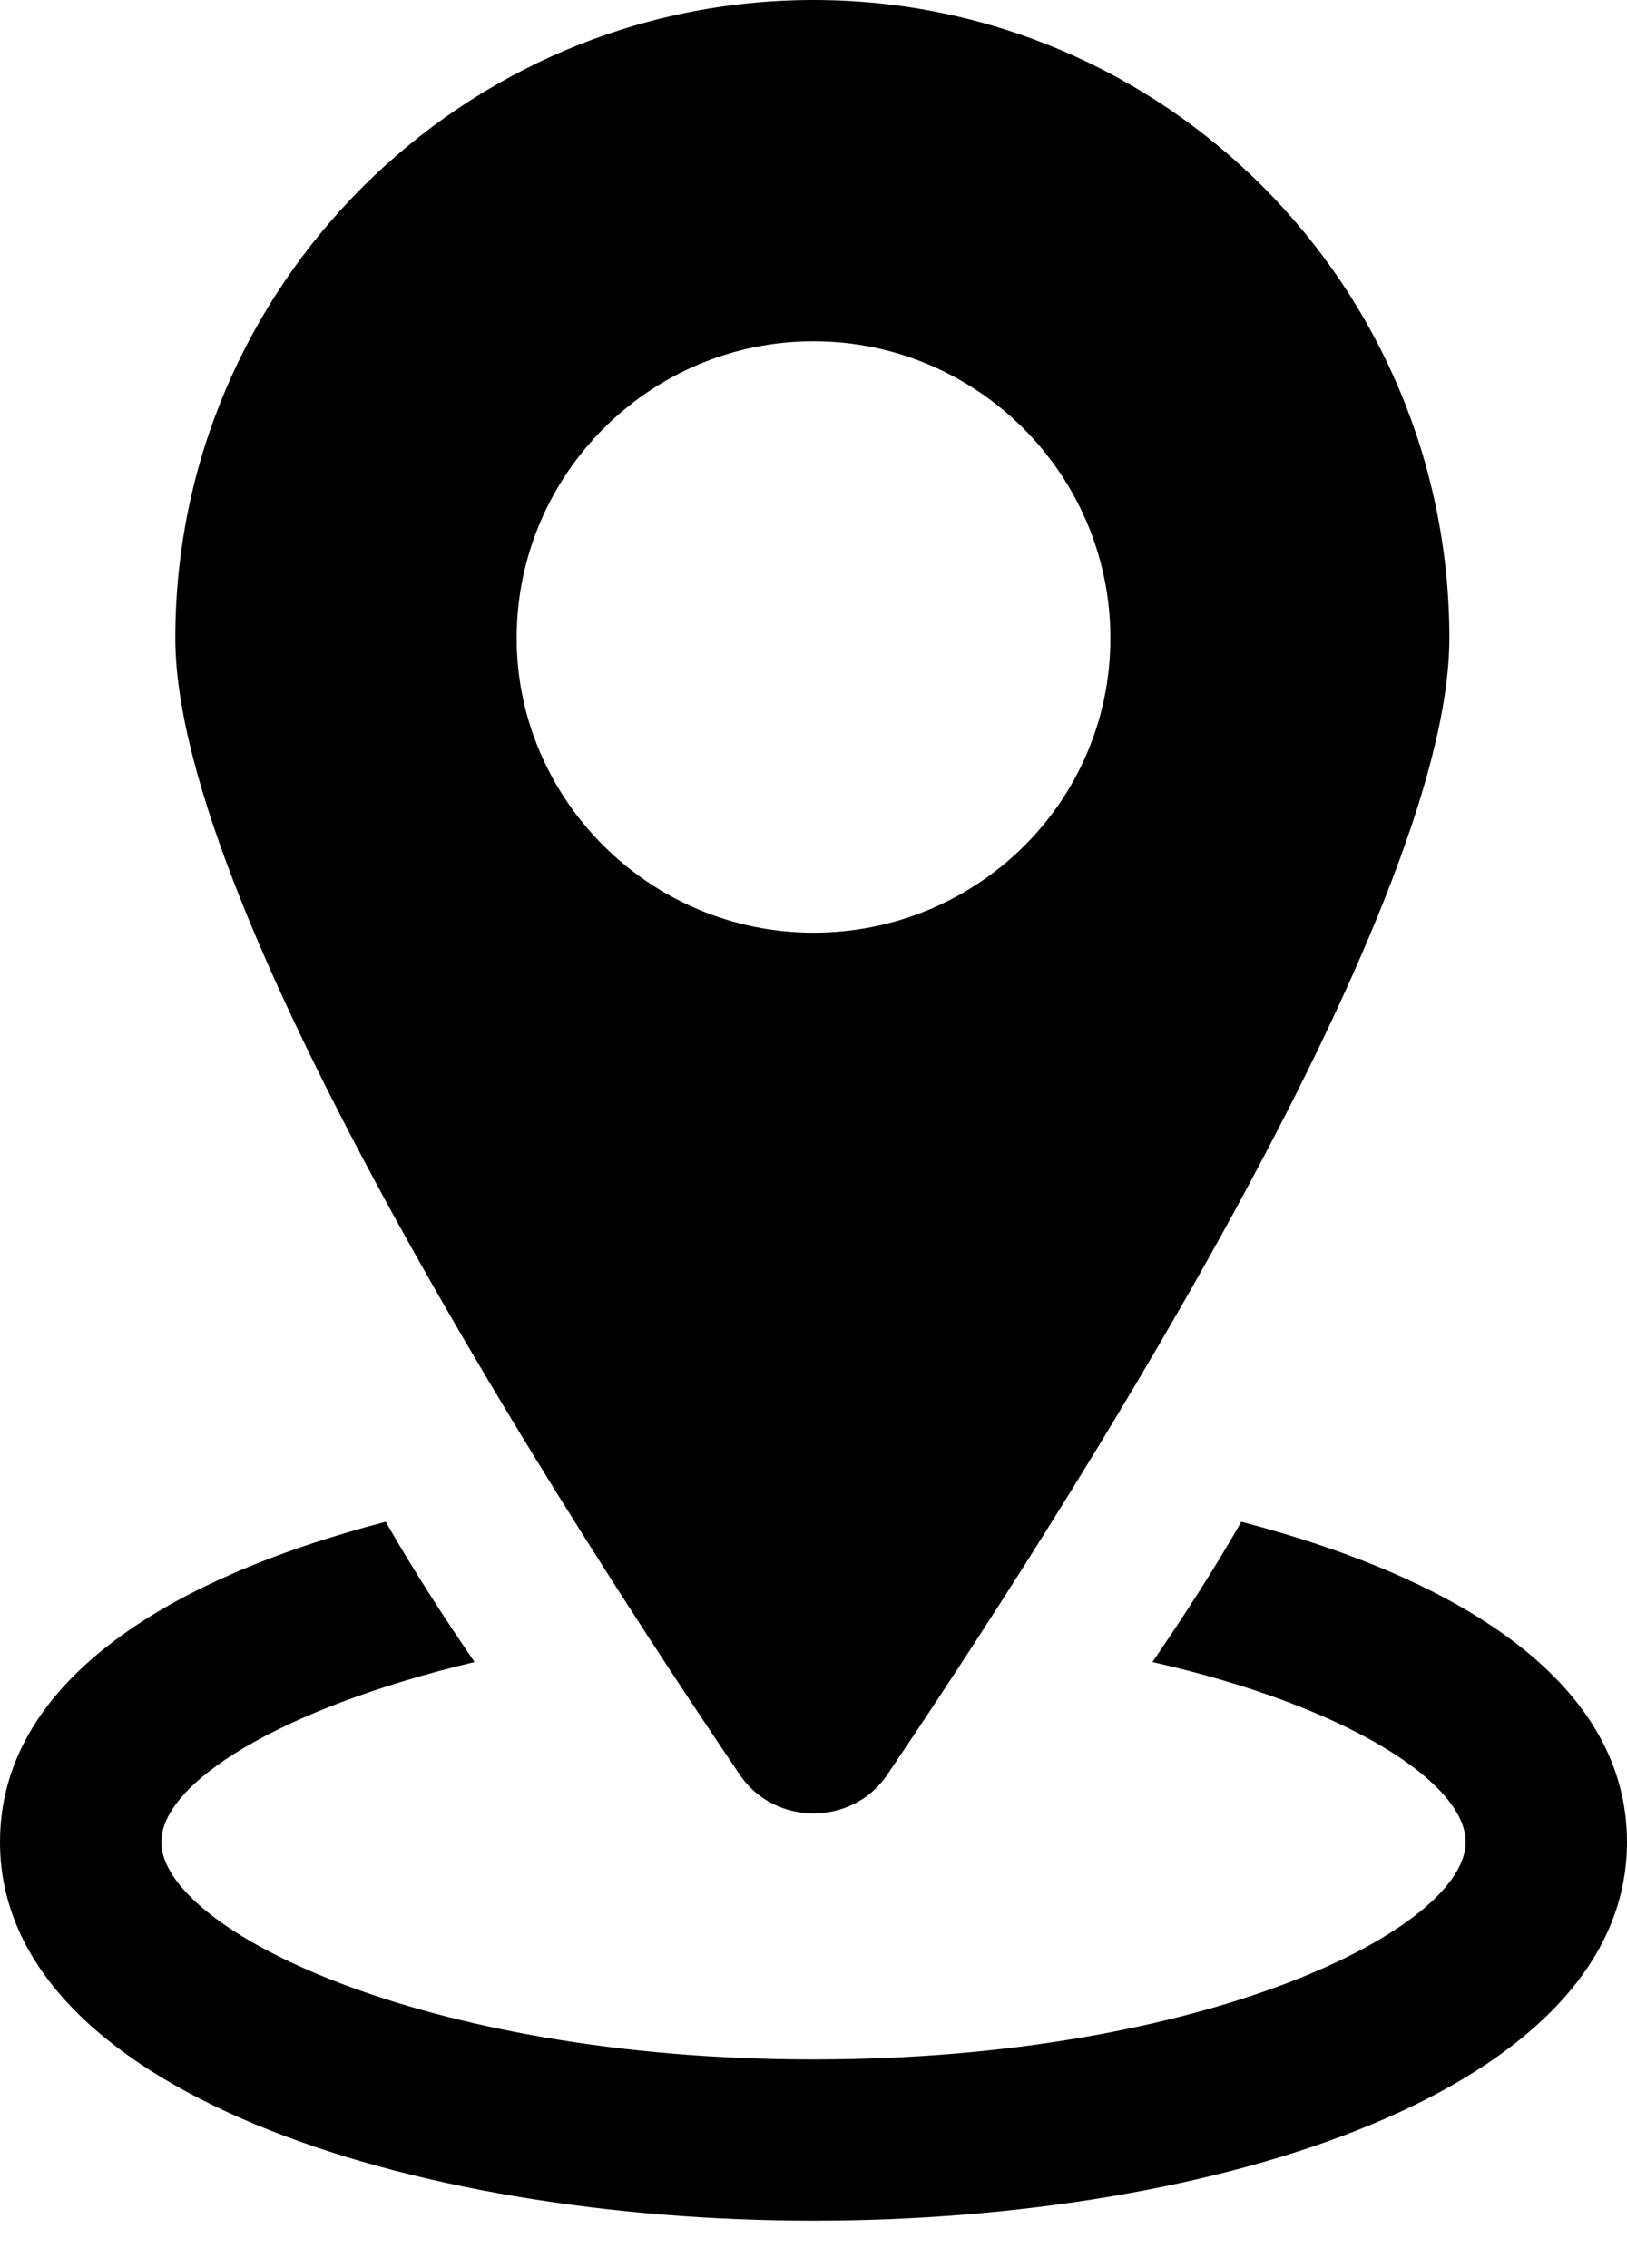
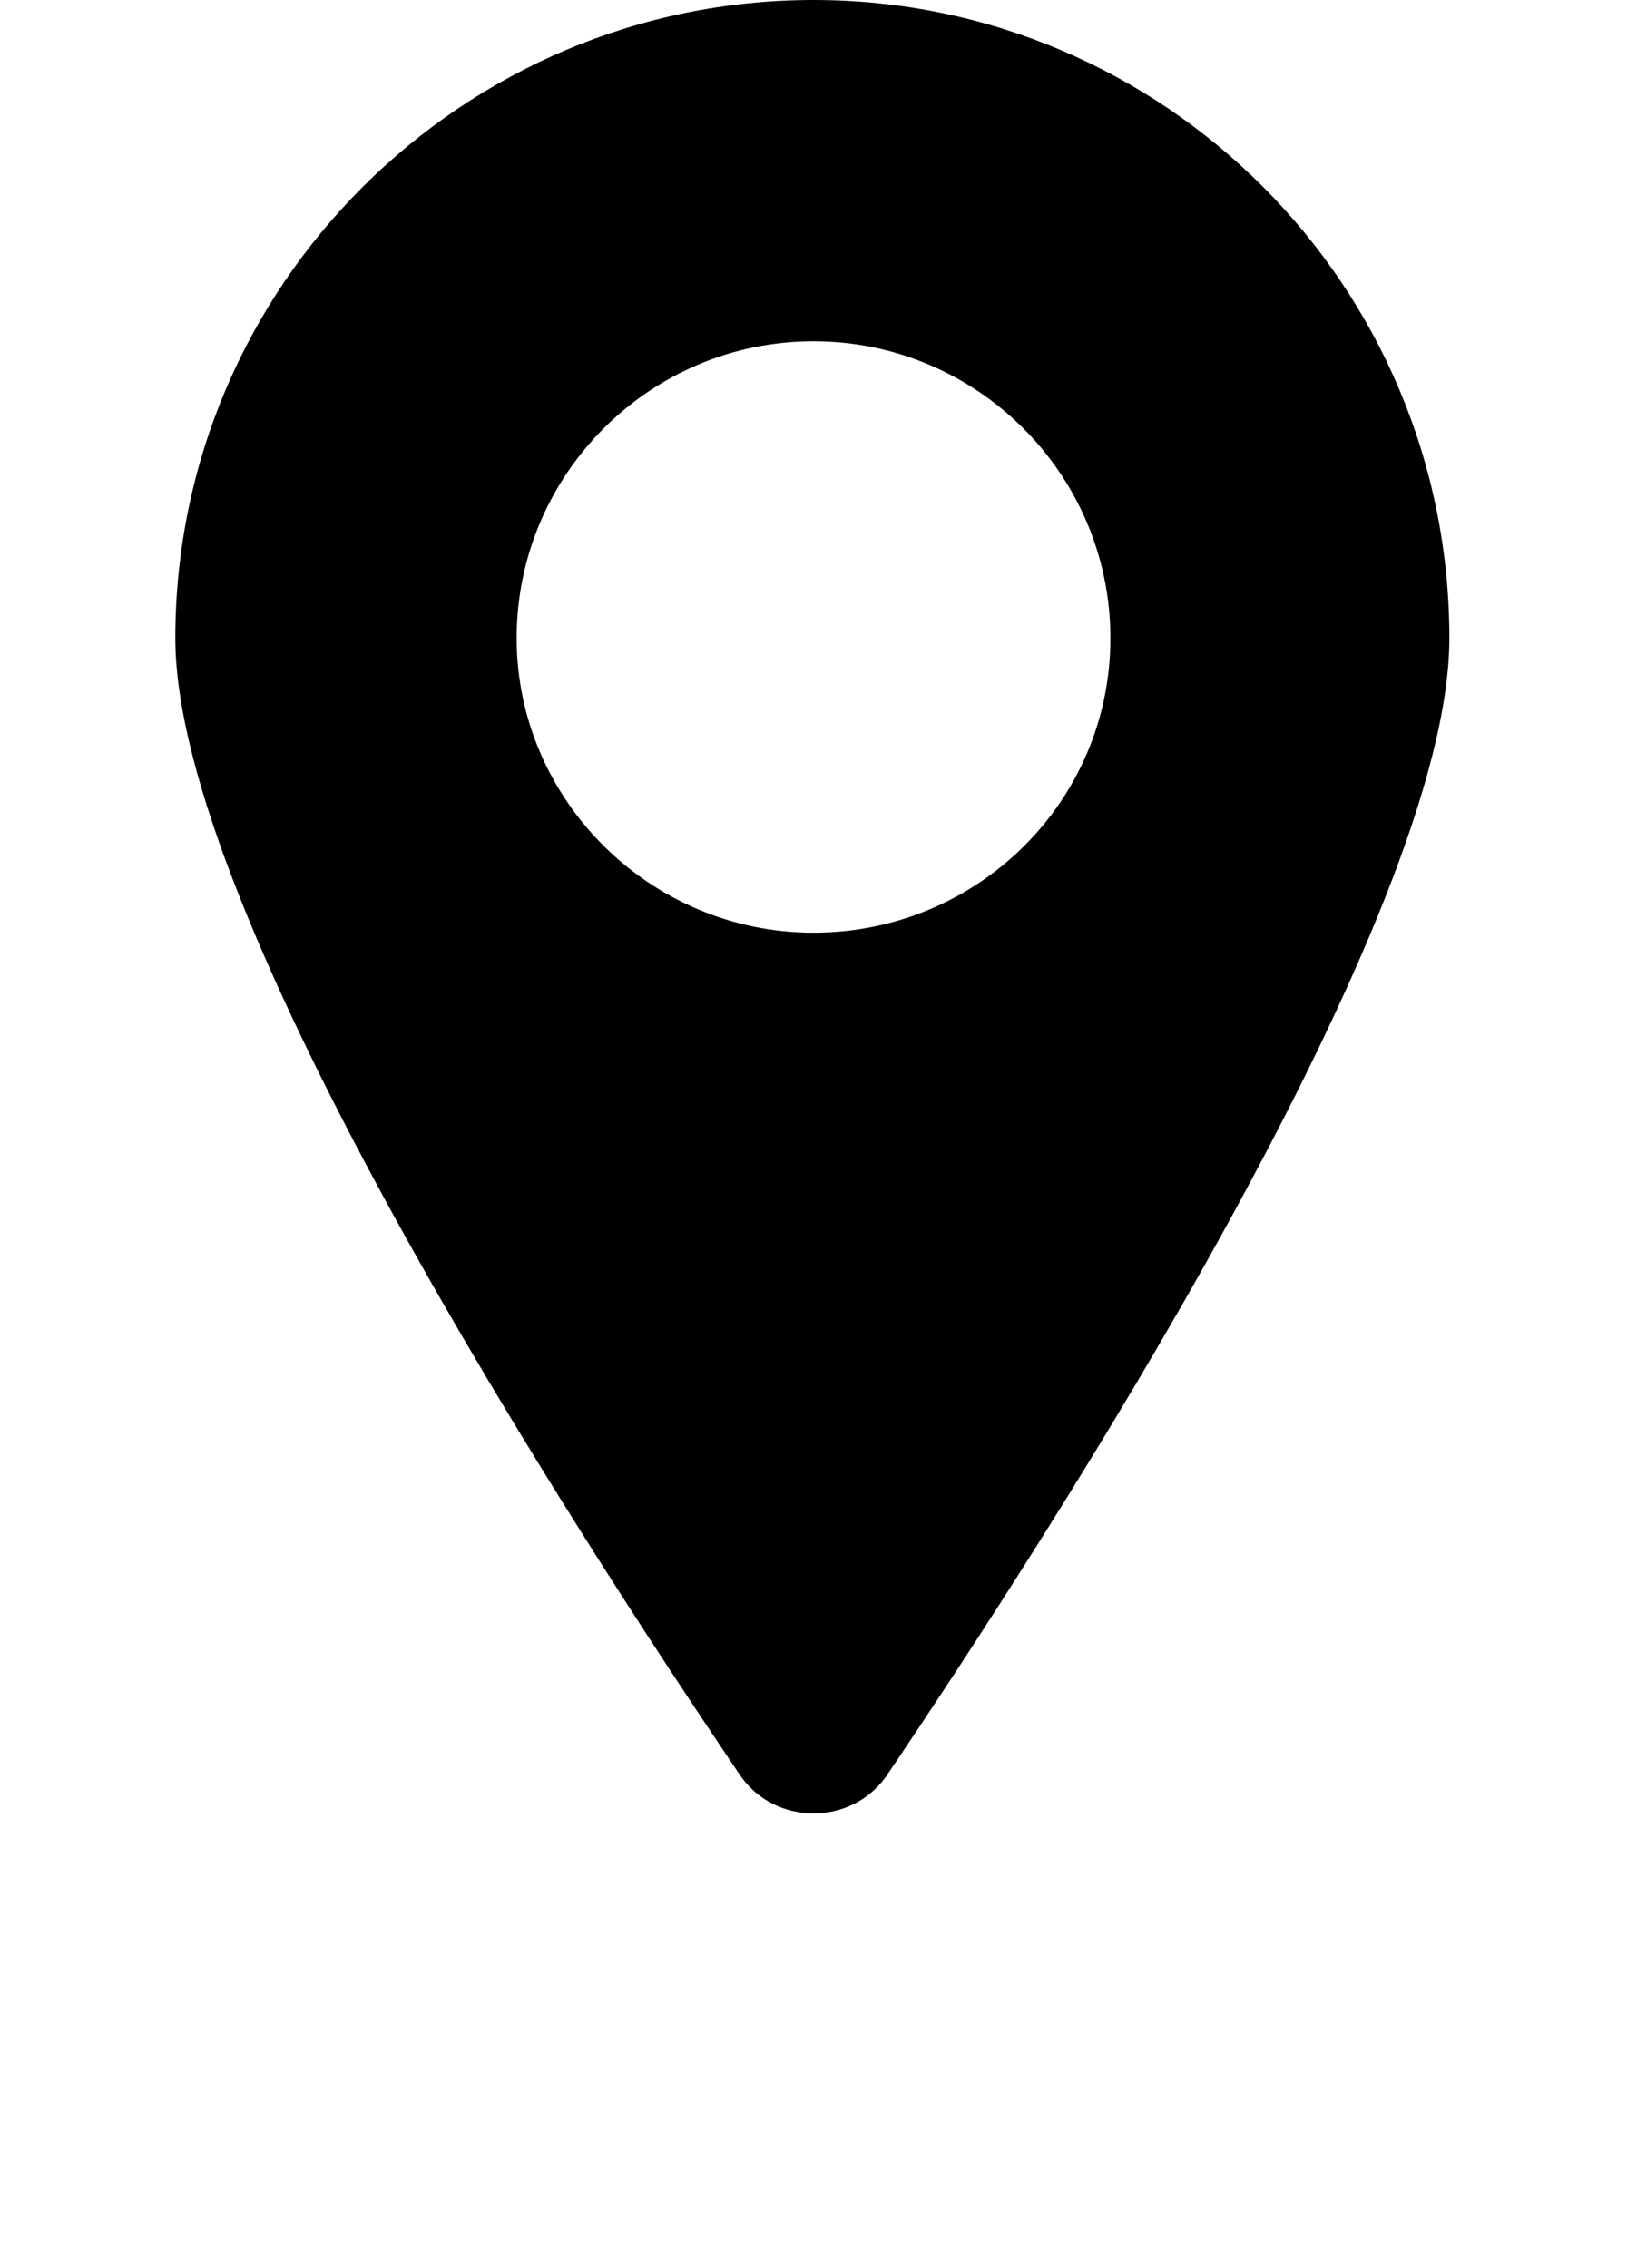
<svg xmlns="http://www.w3.org/2000/svg" width="33" height="46" viewBox="0 0 33 46" fill="none">
-   <path d="M25.177 30.866C24.608 31.862 23.991 32.81 23.375 33.711C27.358 34.612 29.728 36.177 29.728 37.362C29.728 39.116 24.465 41.772 16.5 41.772C8.534 41.772 3.272 39.116 3.272 37.362C3.272 36.177 5.642 34.66 9.625 33.711C9.009 32.81 8.392 31.862 7.823 30.866C3.272 32.052 0 34.185 0 37.362C0 42.388 8.297 45.043 16.5 45.043C24.703 45.043 33 42.388 33 37.362C33 34.185 29.728 32.052 25.177 30.866Z" fill="black" />
  <path d="M17.97 36.035C21.336 31.056 29.397 18.586 29.397 12.944C29.397 5.784 23.612 0 16.5 0C9.388 0 3.556 5.784 3.556 12.944C3.556 18.586 11.664 31.056 15.03 36.035C15.742 37.03 17.259 37.03 17.97 36.035ZM10.479 12.944C10.479 9.625 13.181 6.922 16.5 6.922C19.819 6.922 22.522 9.625 22.522 12.944C22.522 16.263 19.819 18.918 16.5 18.918C13.181 18.918 10.479 16.215 10.479 12.944Z" fill="black" />
</svg>